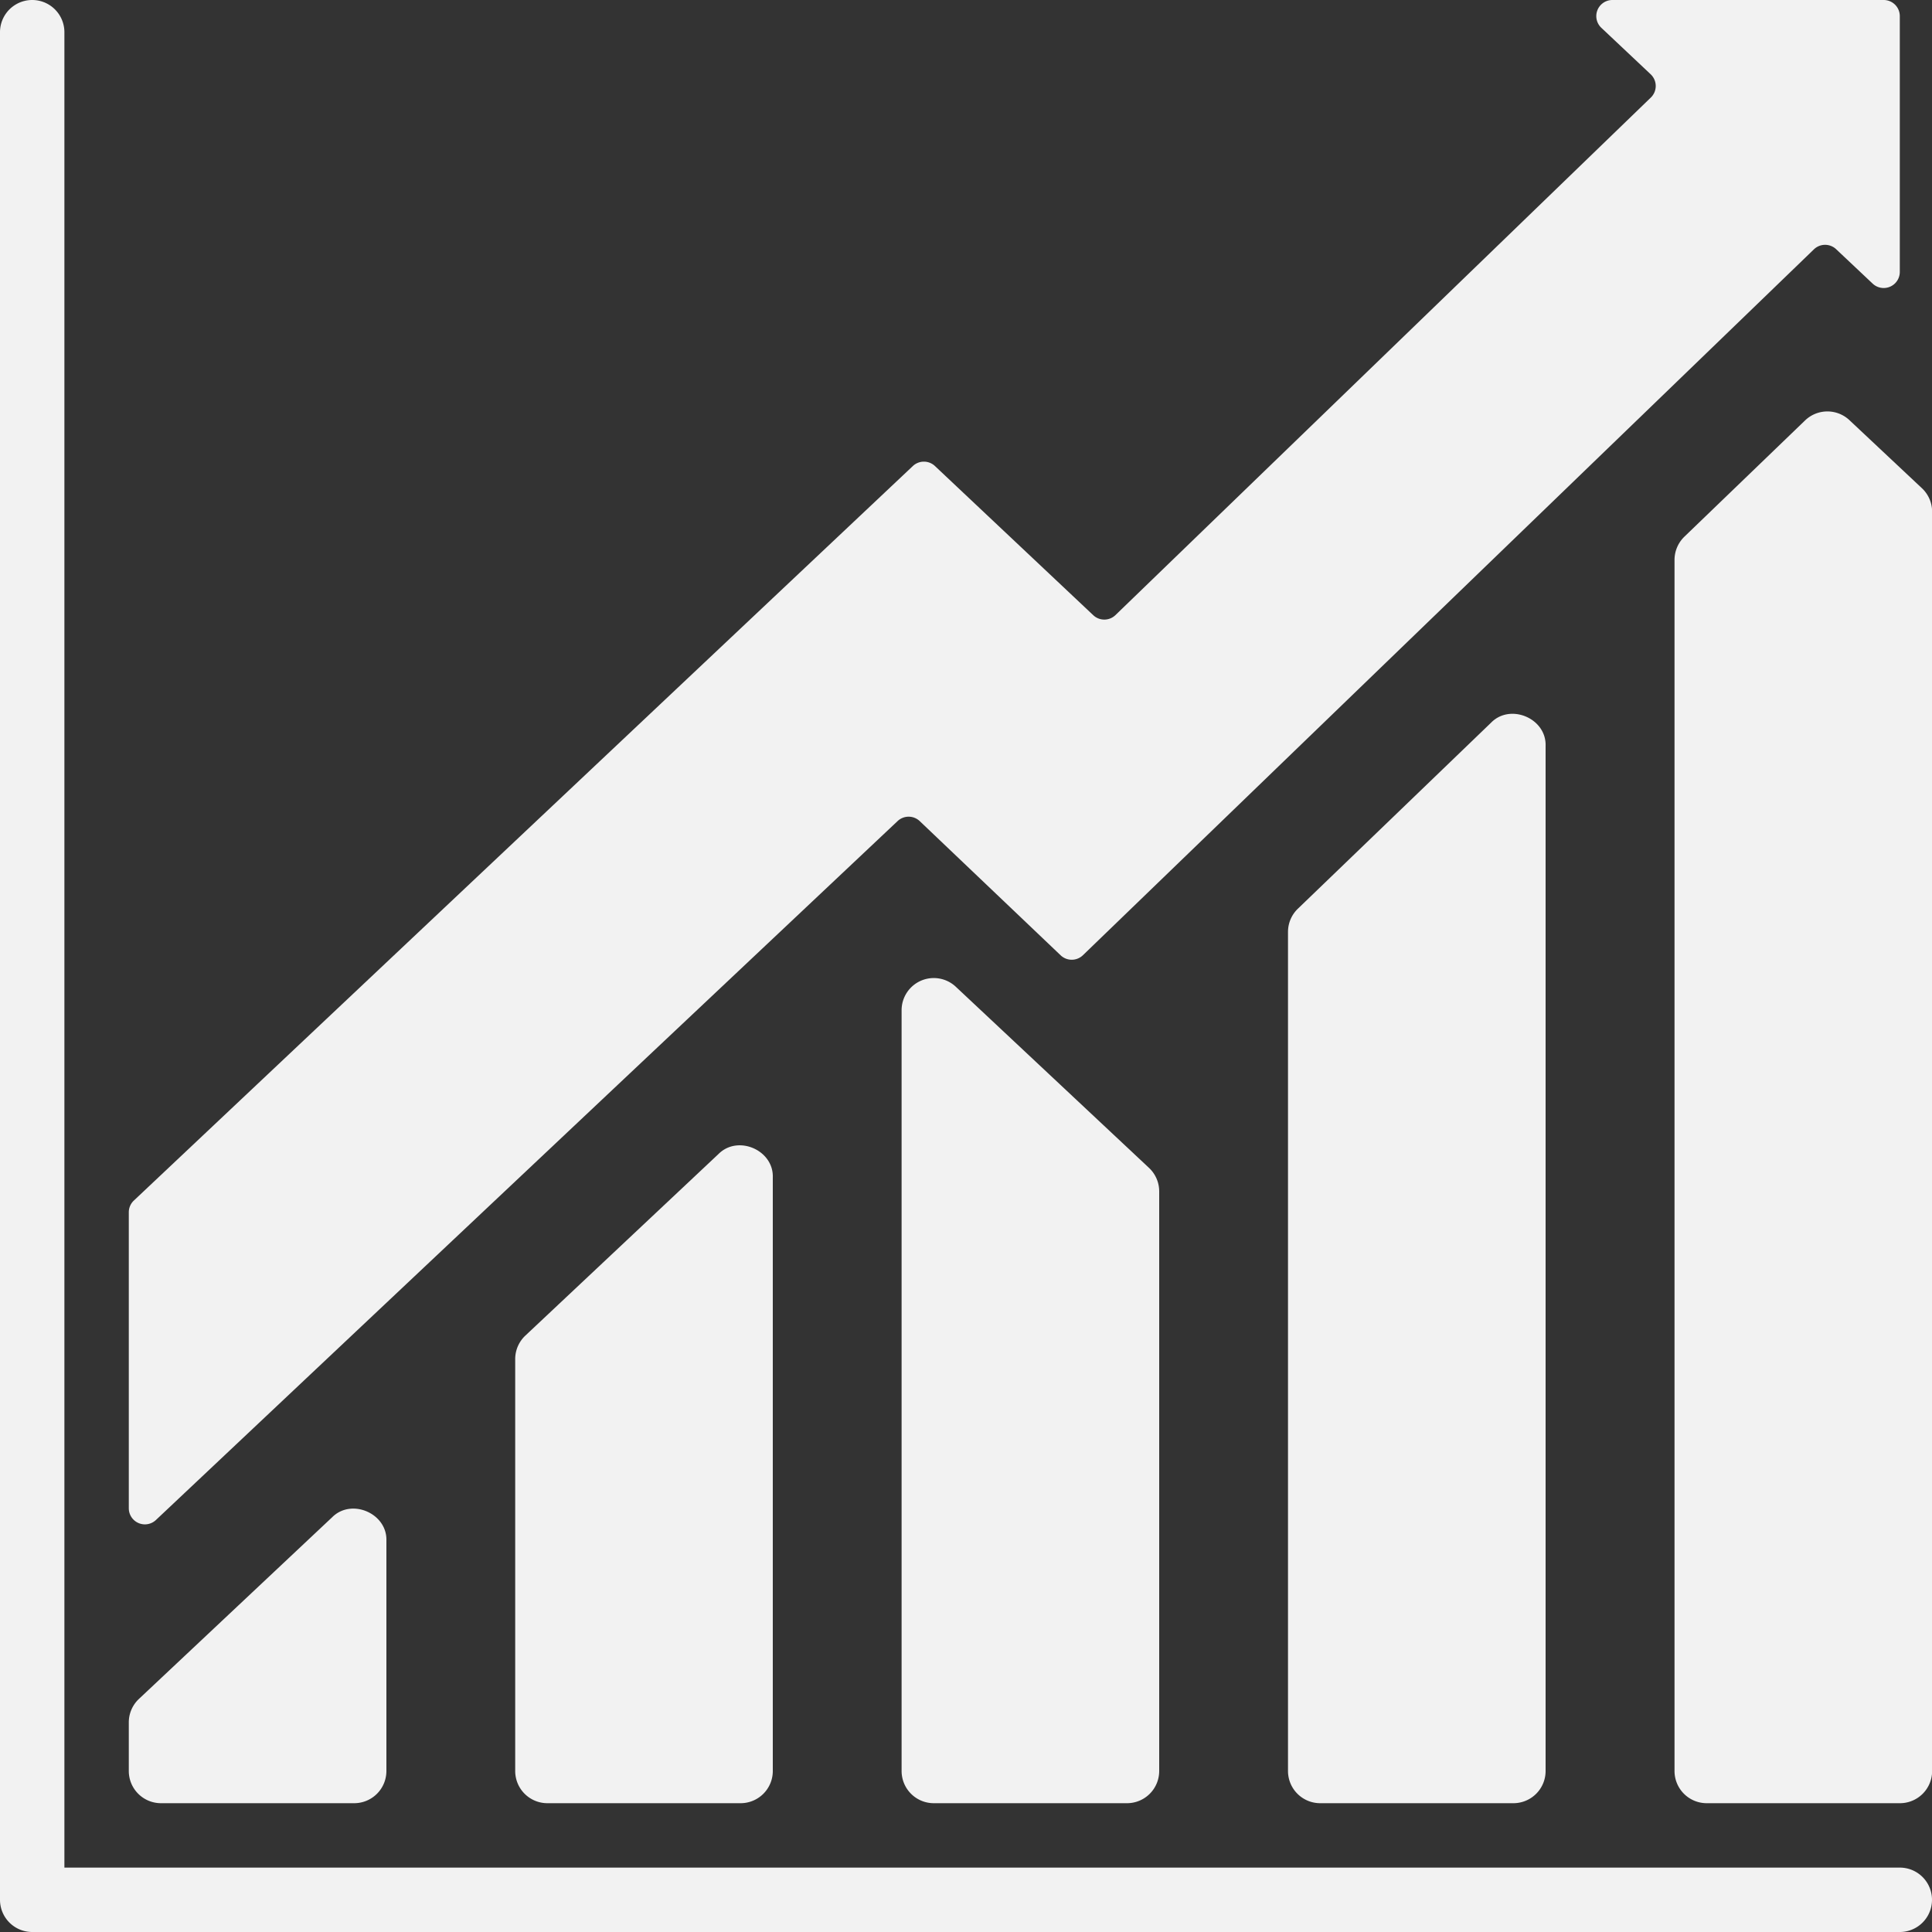
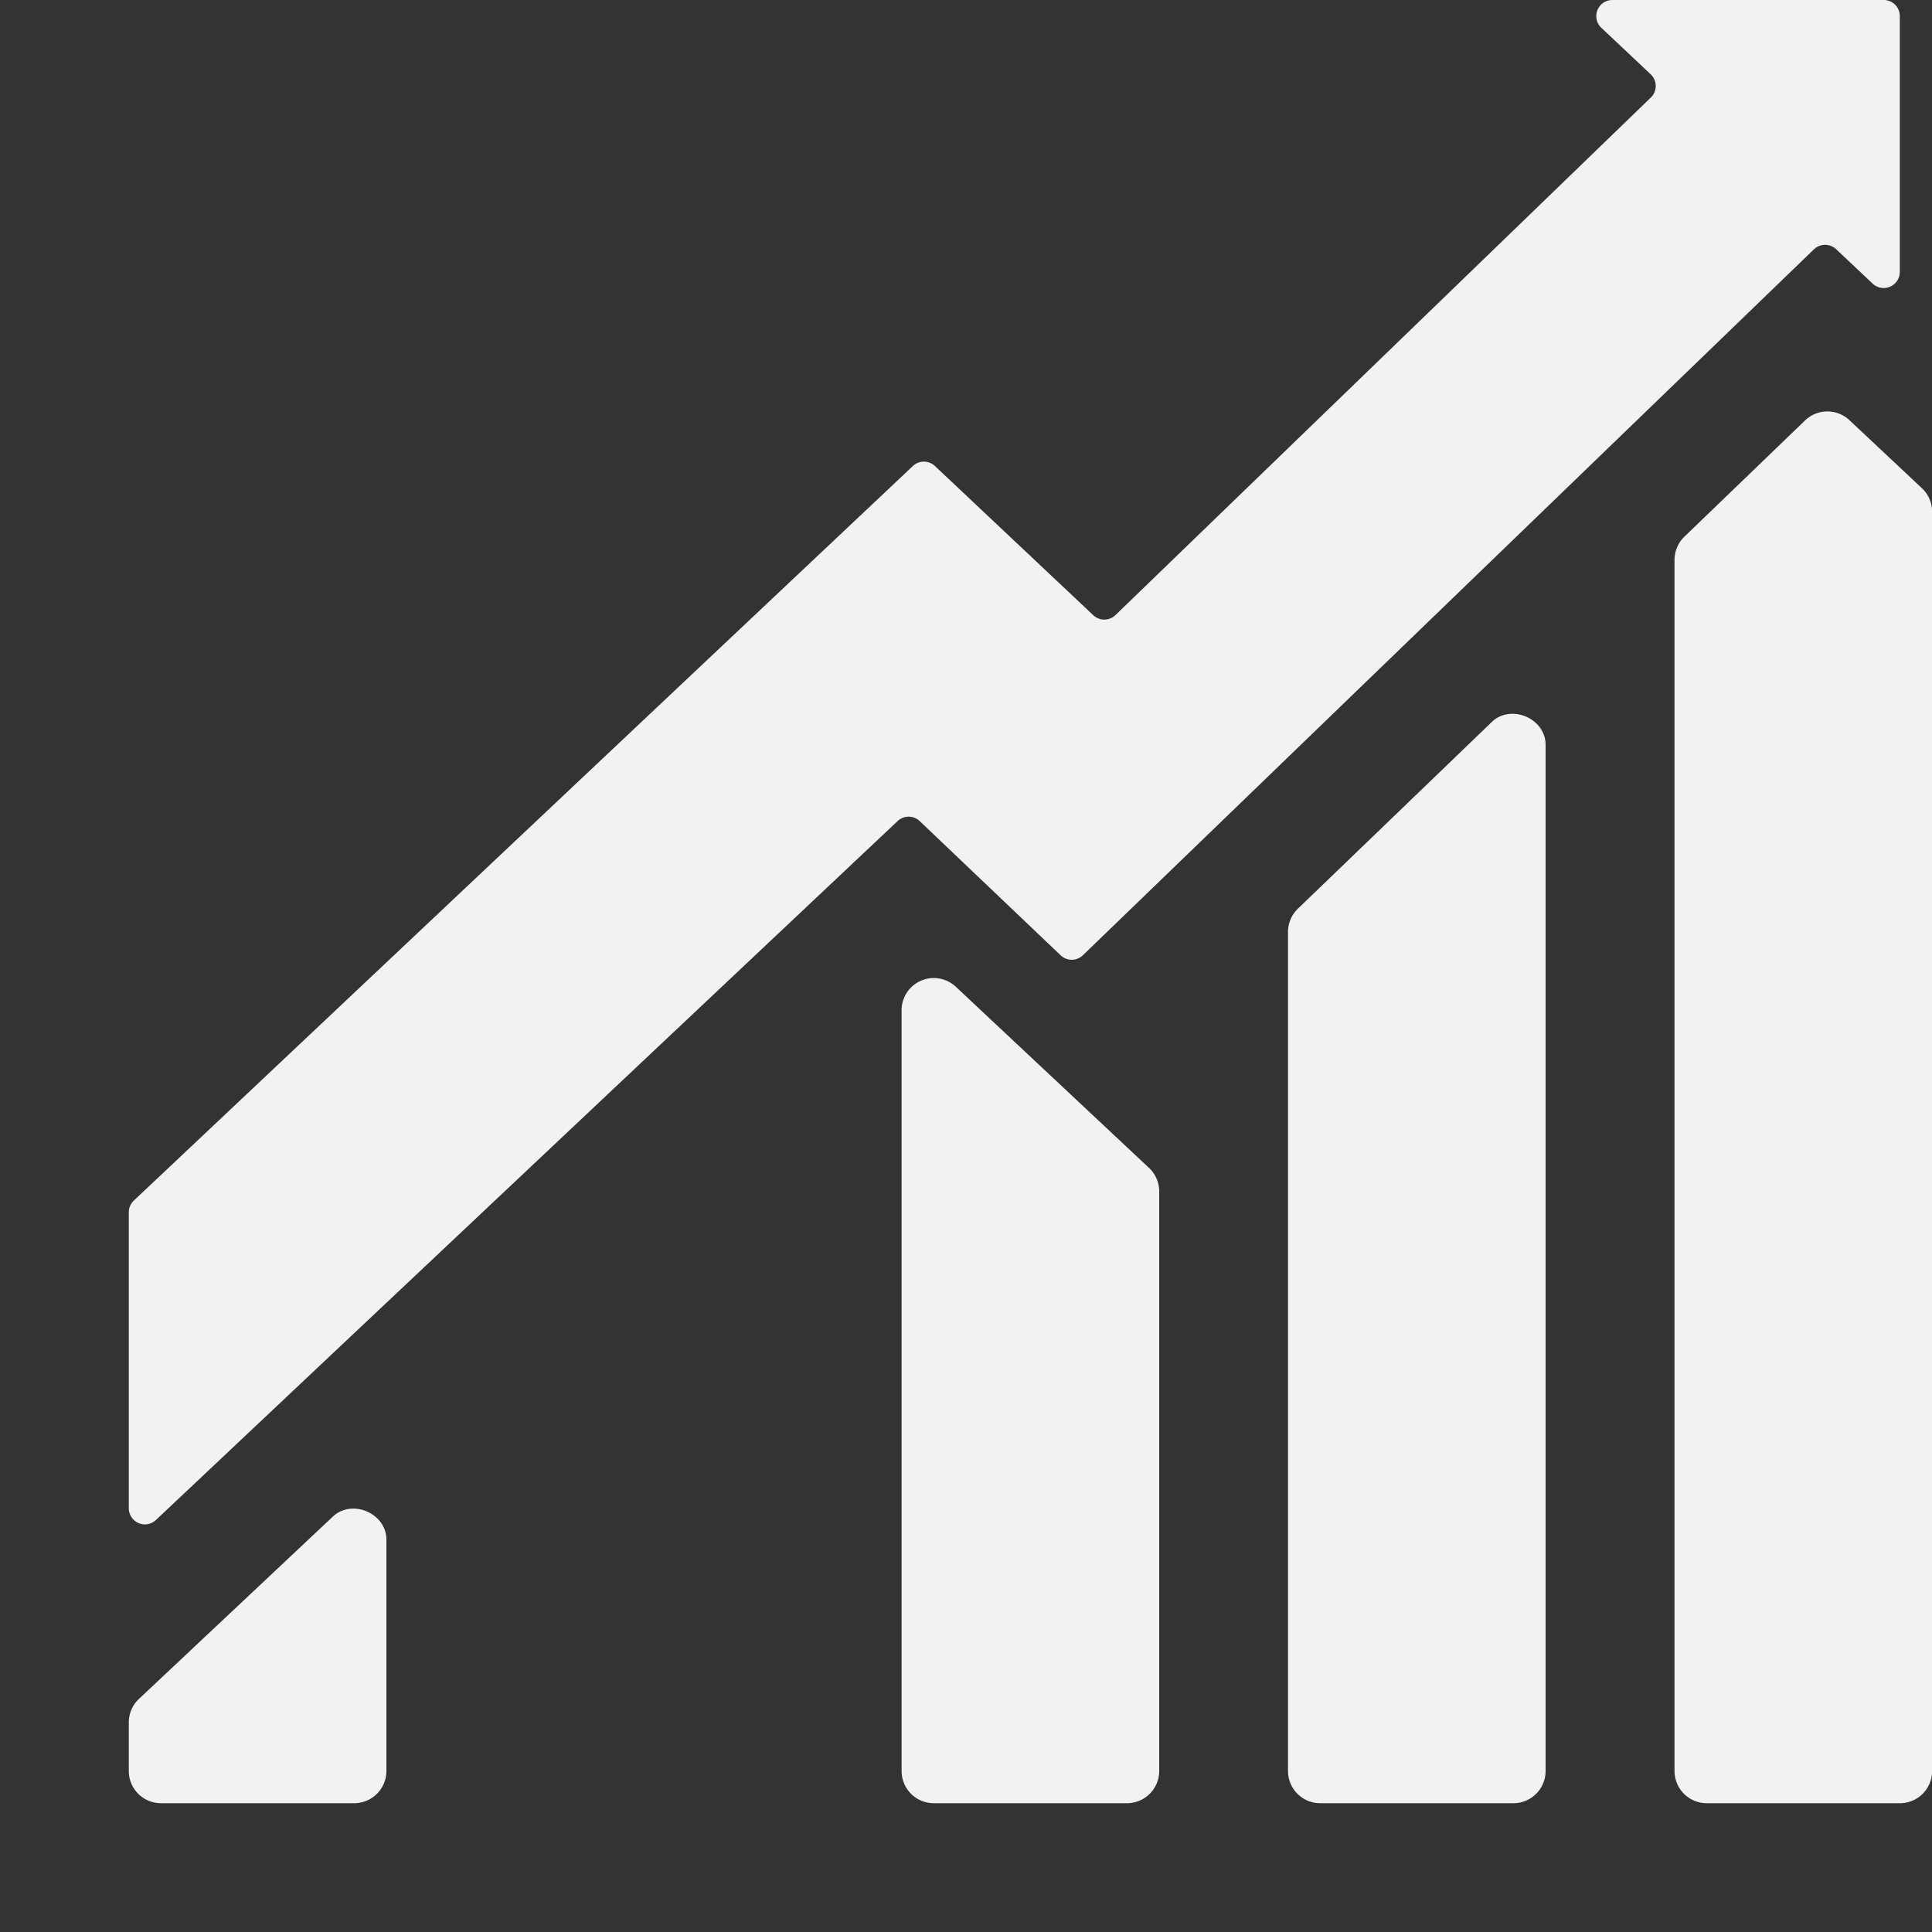
<svg xmlns="http://www.w3.org/2000/svg" fill="#f2f2f2" height="480" preserveAspectRatio="xMidYMid meet" version="1" viewBox="16.0 16.0 480.0 480.0" width="480" zoomAndPan="magnify">
  <rect x="16.0" y="16.0" width="480.0" height="480.0" fill="#333333" stroke="none" />
  <g>
    <g data-name="Glyph" id="change1_1">
-       <path d="M488,480H32V24a8,8,0,0,0-16,0V488a8,8,0,0,0,8,8H488a8,8,0,0,0,0-16Z" fill="inherit" />
      <path d="M54.74,393.64,239,220a4,4,0,0,1,5.5,0l35,33.33a4,4,0,0,0,5.54,0L466.68,77.93a4,4,0,0,1,5.52,0l9.06,8.54A4,4,0,0,0,488,83.52V20a4,4,0,0,0-4-4H416.6a4,4,0,0,0-2.75,6.91l12.27,11.56a4,4,0,0,1,0,5.79l-133,128.57a4,4,0,0,1-5.52,0l-39.32-37.05a4,4,0,0,0-5.48,0L49.26,314.27A4,4,0,0,0,48,317.18v73.55A4,4,0,0,0,54.74,393.64Z" fill="inherit" />
      <path d="M56,464h48a8,8,0,0,0,8-8V398.79c.23-6.8-8.68-10.64-13.48-5.83l-48,45.13A8,8,0,0,0,48,443.92V456A8,8,0,0,0,56,464Z" fill="inherit" />
-       <path d="M194.52,302.7l-48,45.13a8,8,0,0,0-2.52,5.83V456a8,8,0,0,0,8,8h48a8,8,0,0,0,8-8V308.53C208.23,301.73,199.33,297.89,194.52,302.7Z" fill="inherit" />
      <path d="M244.82,259.65A8,8,0,0,0,240,267V456a8,8,0,0,0,8,8h48a8,8,0,0,0,8-8V312a8,8,0,0,0-2.53-5.84l-48-45A8,8,0,0,0,244.82,259.65Z" fill="inherit" />
      <path d="M386.45,195.55l-48,46.22a8,8,0,0,0-2.45,5.76V456a8,8,0,0,0,8,8h48a8,8,0,0,0,8-8V201.32C400.23,194.47,391.23,190.66,386.45,195.55Z" fill="inherit" />
      <path d="M493.48,137.28l-18-16.9a8,8,0,0,0-11,.06l-30,28.9a8.05,8.05,0,0,0-2.45,5.77V456a8,8,0,0,0,8,8h48a8,8,0,0,0,8-8V143.11A8,8,0,0,0,493.48,137.28Z" fill="inherit" />
    </g>
  </g>
</svg>